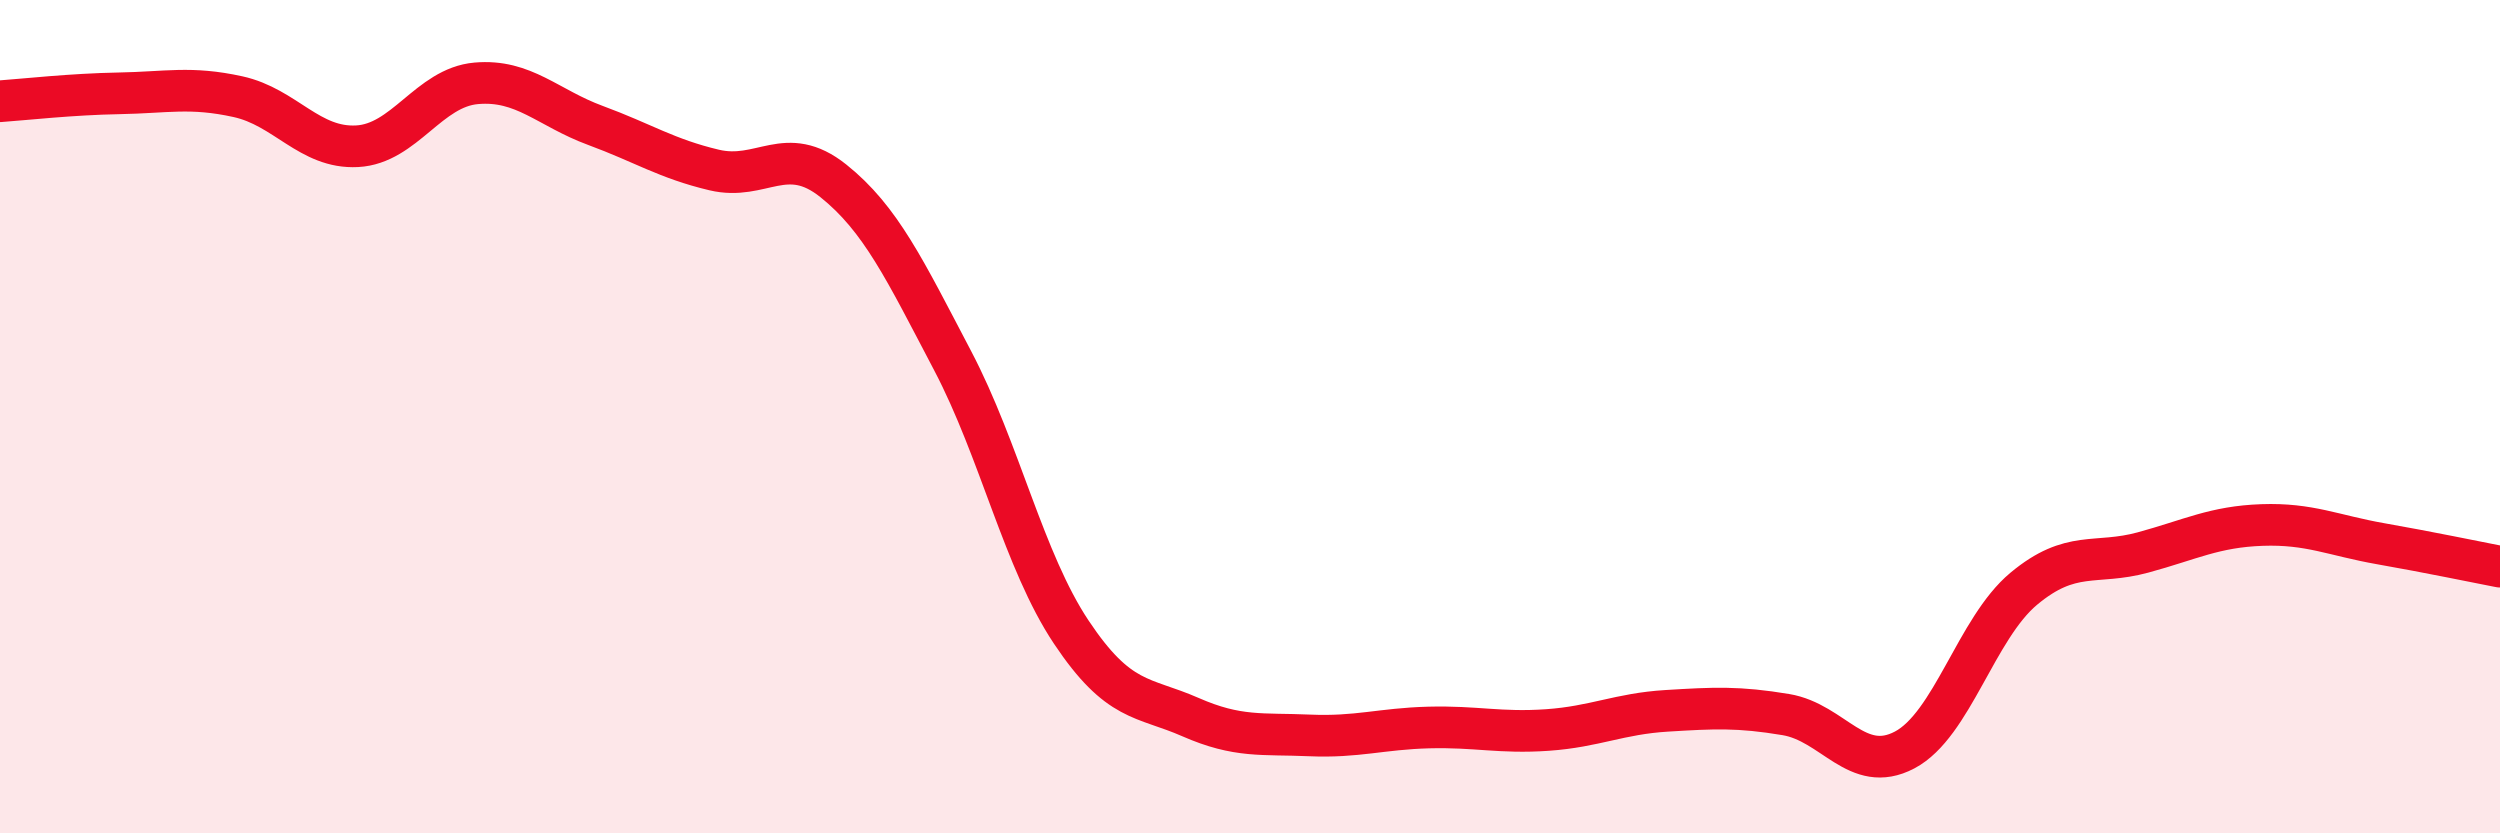
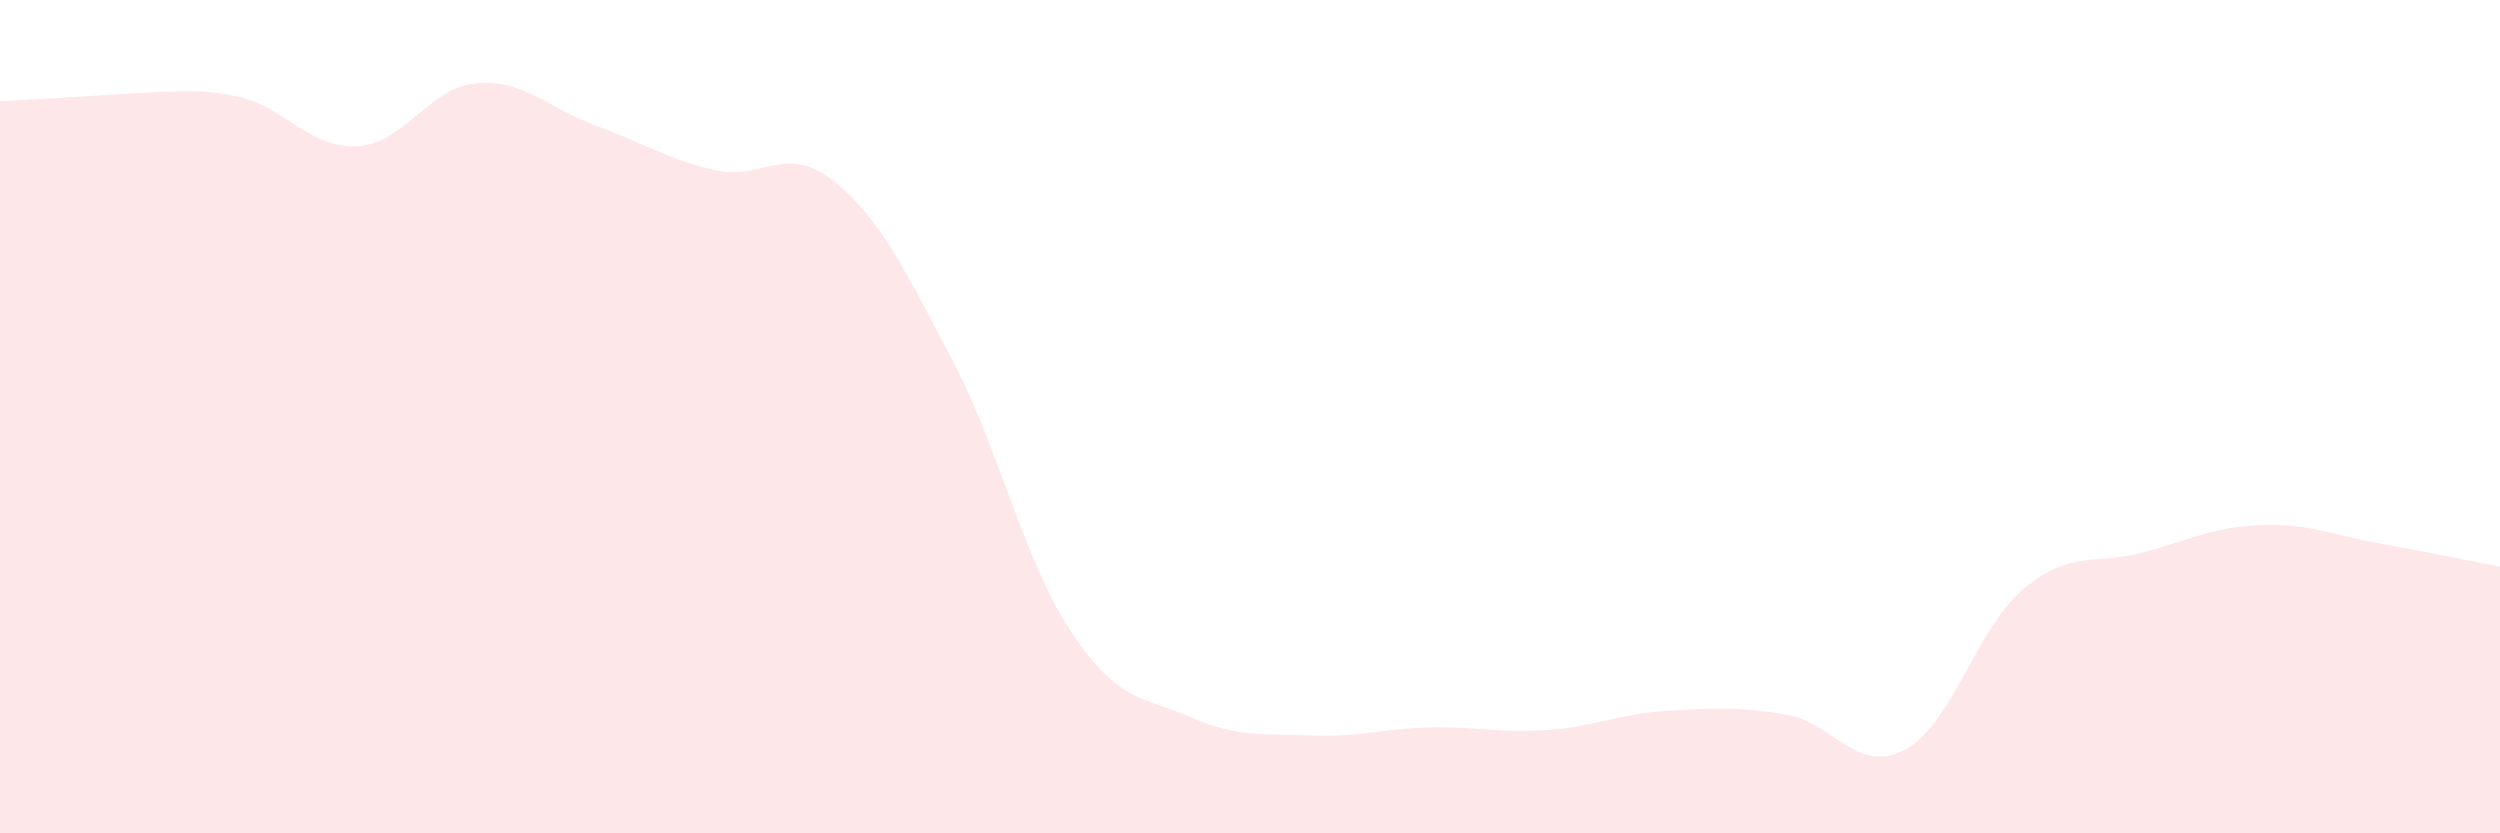
<svg xmlns="http://www.w3.org/2000/svg" width="60" height="20" viewBox="0 0 60 20">
-   <path d="M 0,2.43 C 0.57,2.39 1.72,2.26 2.86,2.24 C 4,2.22 4.57,2.07 5.71,2.32 C 6.85,2.57 7.43,3.57 8.57,3.51 C 9.71,3.45 10.29,2.1 11.43,2 C 12.57,1.9 13.15,2.59 14.29,3.01 C 15.43,3.43 16,3.81 17.14,4.08 C 18.28,4.35 18.86,3.43 20,4.34 C 21.14,5.25 21.72,6.48 22.86,8.65 C 24,10.82 24.57,13.46 25.71,15.17 C 26.85,16.88 27.43,16.71 28.57,17.21 C 29.71,17.71 30.29,17.6 31.43,17.65 C 32.57,17.7 33.15,17.49 34.29,17.46 C 35.43,17.43 36,17.6 37.14,17.52 C 38.28,17.44 38.86,17.13 40,17.06 C 41.14,16.99 41.72,16.96 42.86,17.15 C 44,17.34 44.57,18.6 45.71,18 C 46.85,17.4 47.43,15.08 48.57,14.13 C 49.71,13.18 50.29,13.57 51.43,13.26 C 52.57,12.95 53.15,12.64 54.29,12.6 C 55.43,12.56 56,12.85 57.14,13.05 C 58.28,13.25 59.43,13.49 60,13.6L60 20L0 20Z" fill="#EB0A25" opacity="0.1" stroke-linecap="round" stroke-linejoin="round" />
-   <path d="M 0,2.43 C 0.57,2.39 1.72,2.26 2.86,2.24 C 4,2.22 4.57,2.07 5.71,2.32 C 6.85,2.57 7.43,3.57 8.57,3.51 C 9.71,3.45 10.29,2.1 11.43,2 C 12.57,1.9 13.15,2.59 14.29,3.01 C 15.43,3.43 16,3.81 17.14,4.08 C 18.28,4.35 18.86,3.43 20,4.34 C 21.14,5.25 21.72,6.48 22.86,8.65 C 24,10.82 24.57,13.46 25.71,15.17 C 26.85,16.88 27.43,16.71 28.57,17.21 C 29.71,17.71 30.29,17.6 31.43,17.65 C 32.57,17.7 33.15,17.49 34.29,17.46 C 35.43,17.43 36,17.6 37.14,17.52 C 38.28,17.44 38.86,17.13 40,17.06 C 41.14,16.99 41.72,16.96 42.86,17.15 C 44,17.34 44.57,18.6 45.71,18 C 46.85,17.4 47.43,15.08 48.57,14.13 C 49.71,13.18 50.29,13.57 51.43,13.26 C 52.57,12.95 53.15,12.64 54.29,12.6 C 55.43,12.56 56,12.85 57.14,13.05 C 58.28,13.25 59.43,13.49 60,13.6" stroke="#EB0A25" stroke-width="1" fill="none" stroke-linecap="round" stroke-linejoin="round" />
+   <path d="M 0,2.43 C 4,2.22 4.57,2.07 5.71,2.32 C 6.85,2.57 7.43,3.57 8.57,3.51 C 9.71,3.45 10.29,2.1 11.43,2 C 12.57,1.9 13.15,2.59 14.29,3.01 C 15.43,3.43 16,3.81 17.14,4.08 C 18.28,4.35 18.86,3.43 20,4.34 C 21.14,5.25 21.72,6.48 22.86,8.65 C 24,10.82 24.57,13.46 25.71,15.17 C 26.85,16.88 27.43,16.71 28.57,17.21 C 29.71,17.71 30.29,17.6 31.43,17.65 C 32.57,17.7 33.15,17.49 34.29,17.46 C 35.43,17.43 36,17.6 37.14,17.52 C 38.28,17.44 38.86,17.13 40,17.06 C 41.14,16.99 41.72,16.96 42.86,17.15 C 44,17.34 44.57,18.6 45.71,18 C 46.85,17.4 47.43,15.08 48.57,14.13 C 49.71,13.18 50.29,13.57 51.43,13.26 C 52.57,12.95 53.15,12.64 54.29,12.6 C 55.43,12.56 56,12.85 57.14,13.05 C 58.28,13.25 59.43,13.49 60,13.6L60 20L0 20Z" fill="#EB0A25" opacity="0.1" stroke-linecap="round" stroke-linejoin="round" />
</svg>